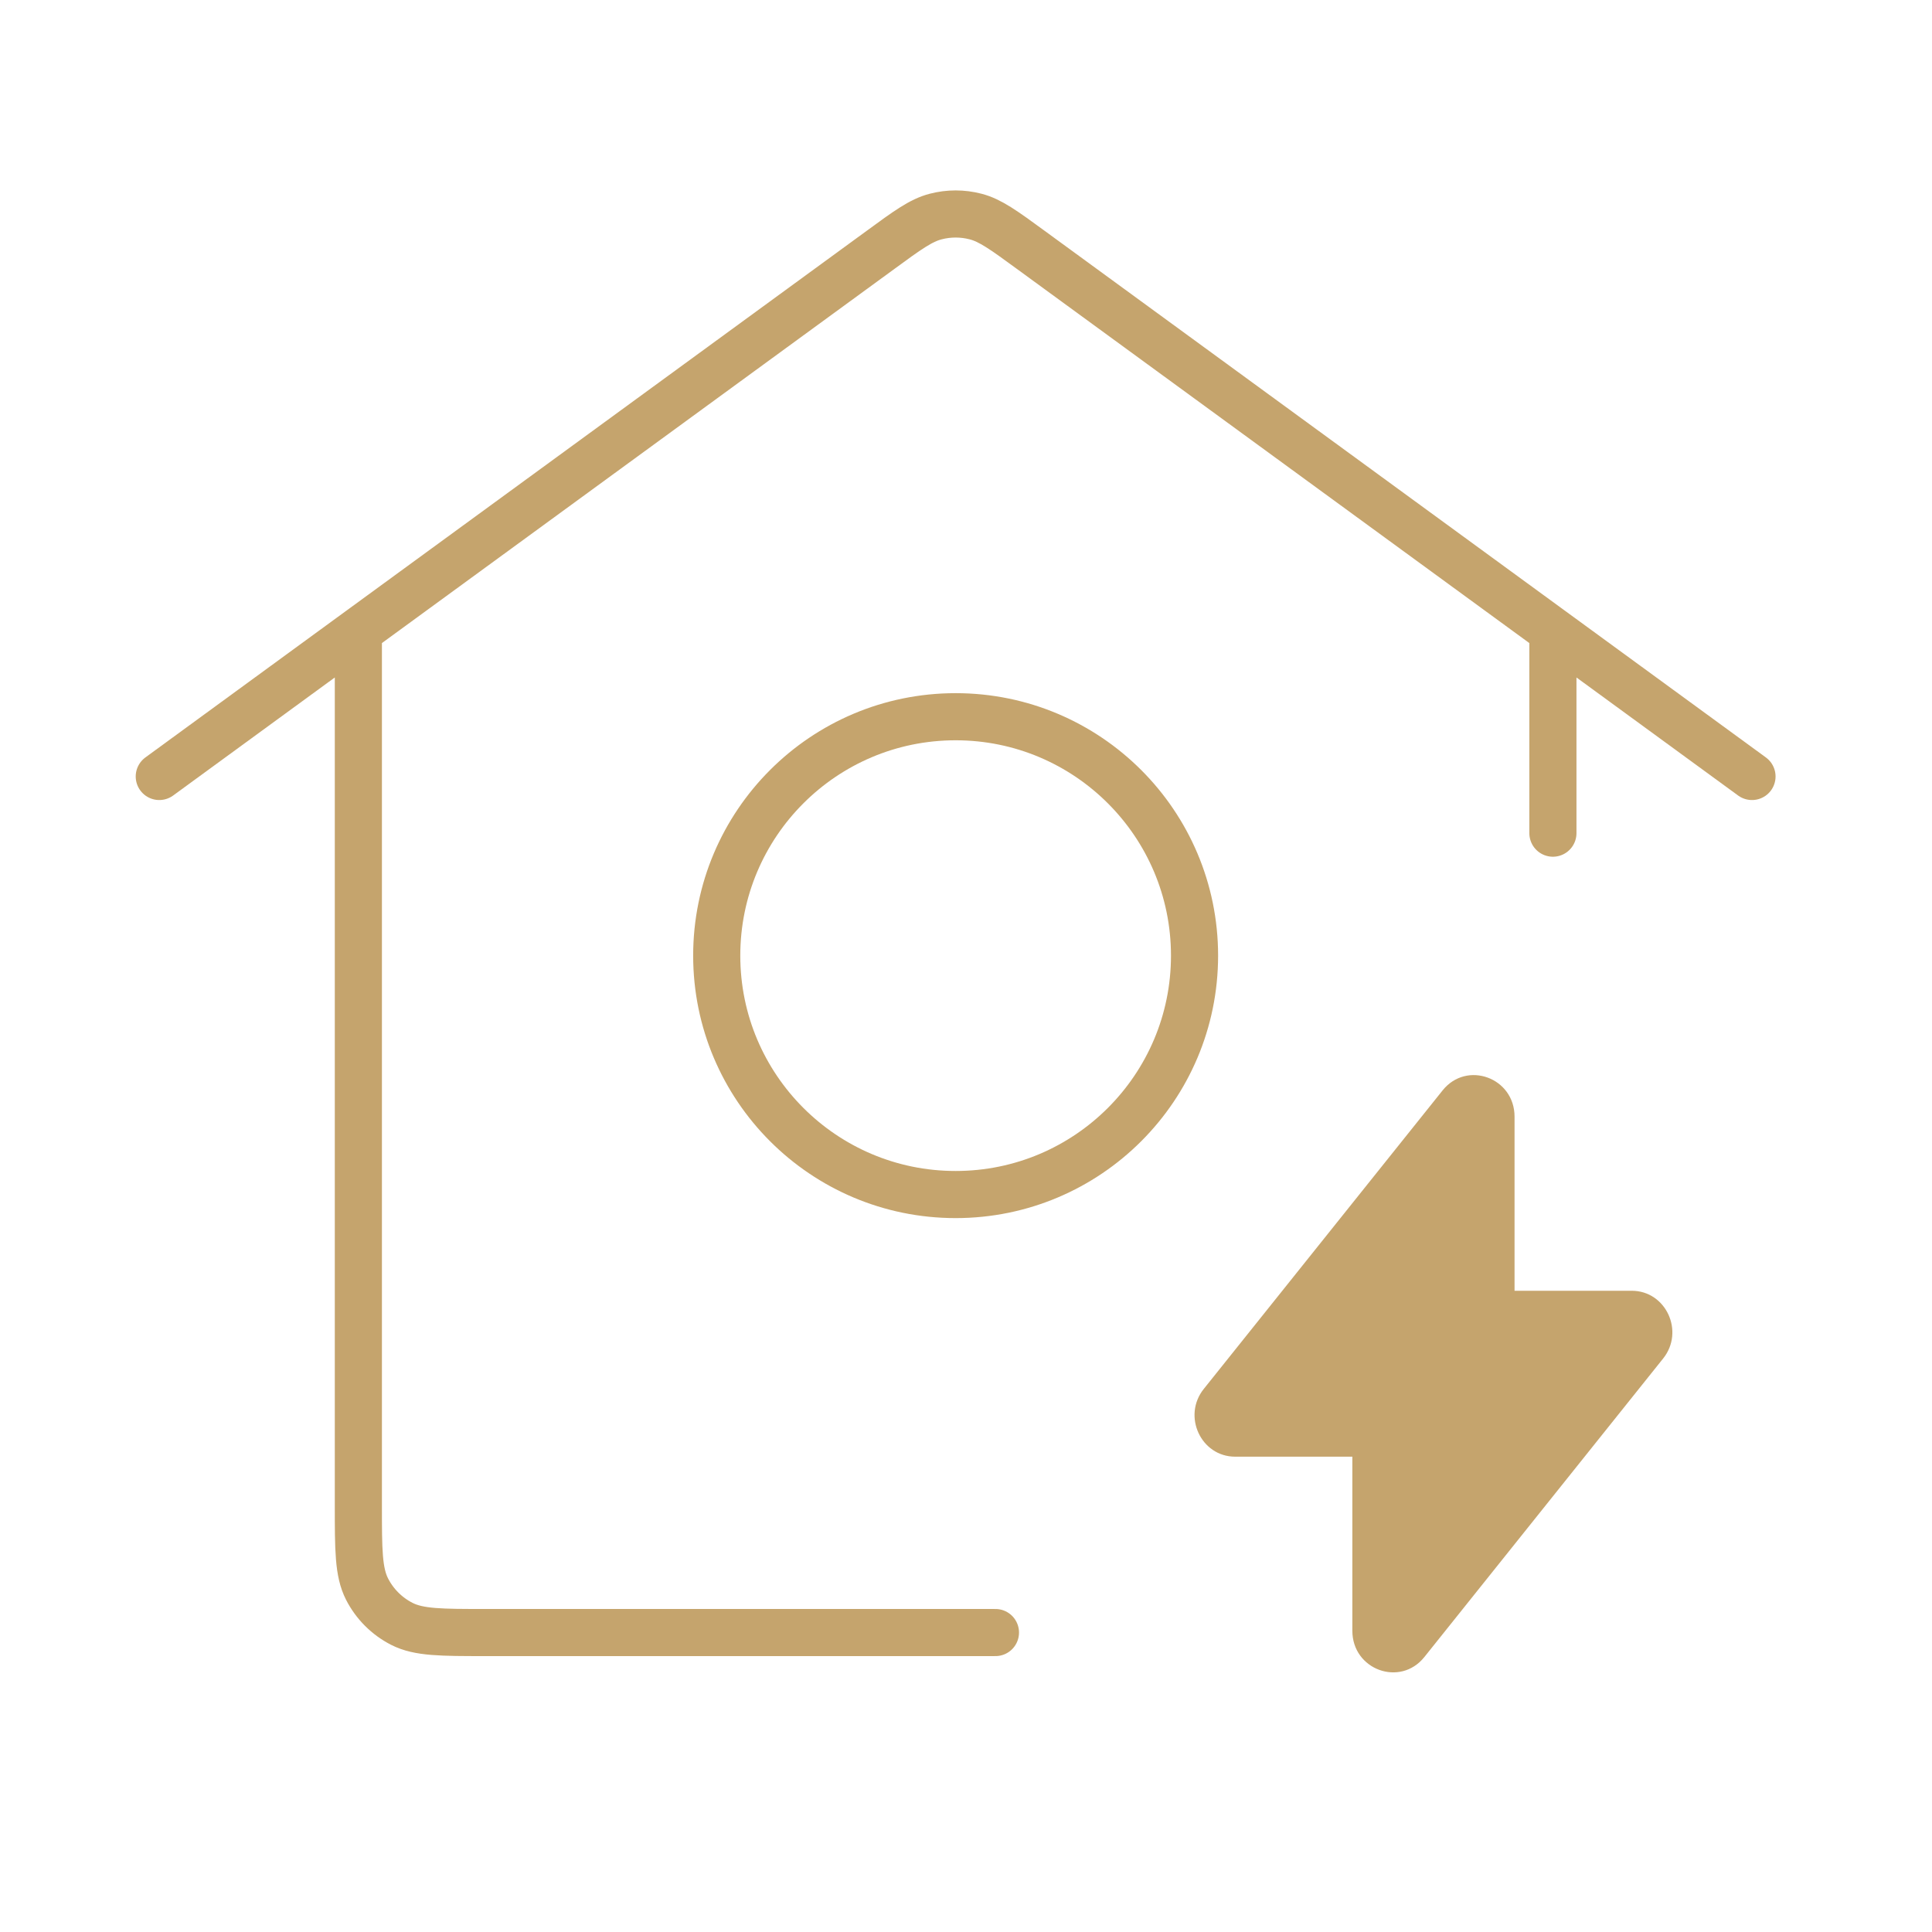
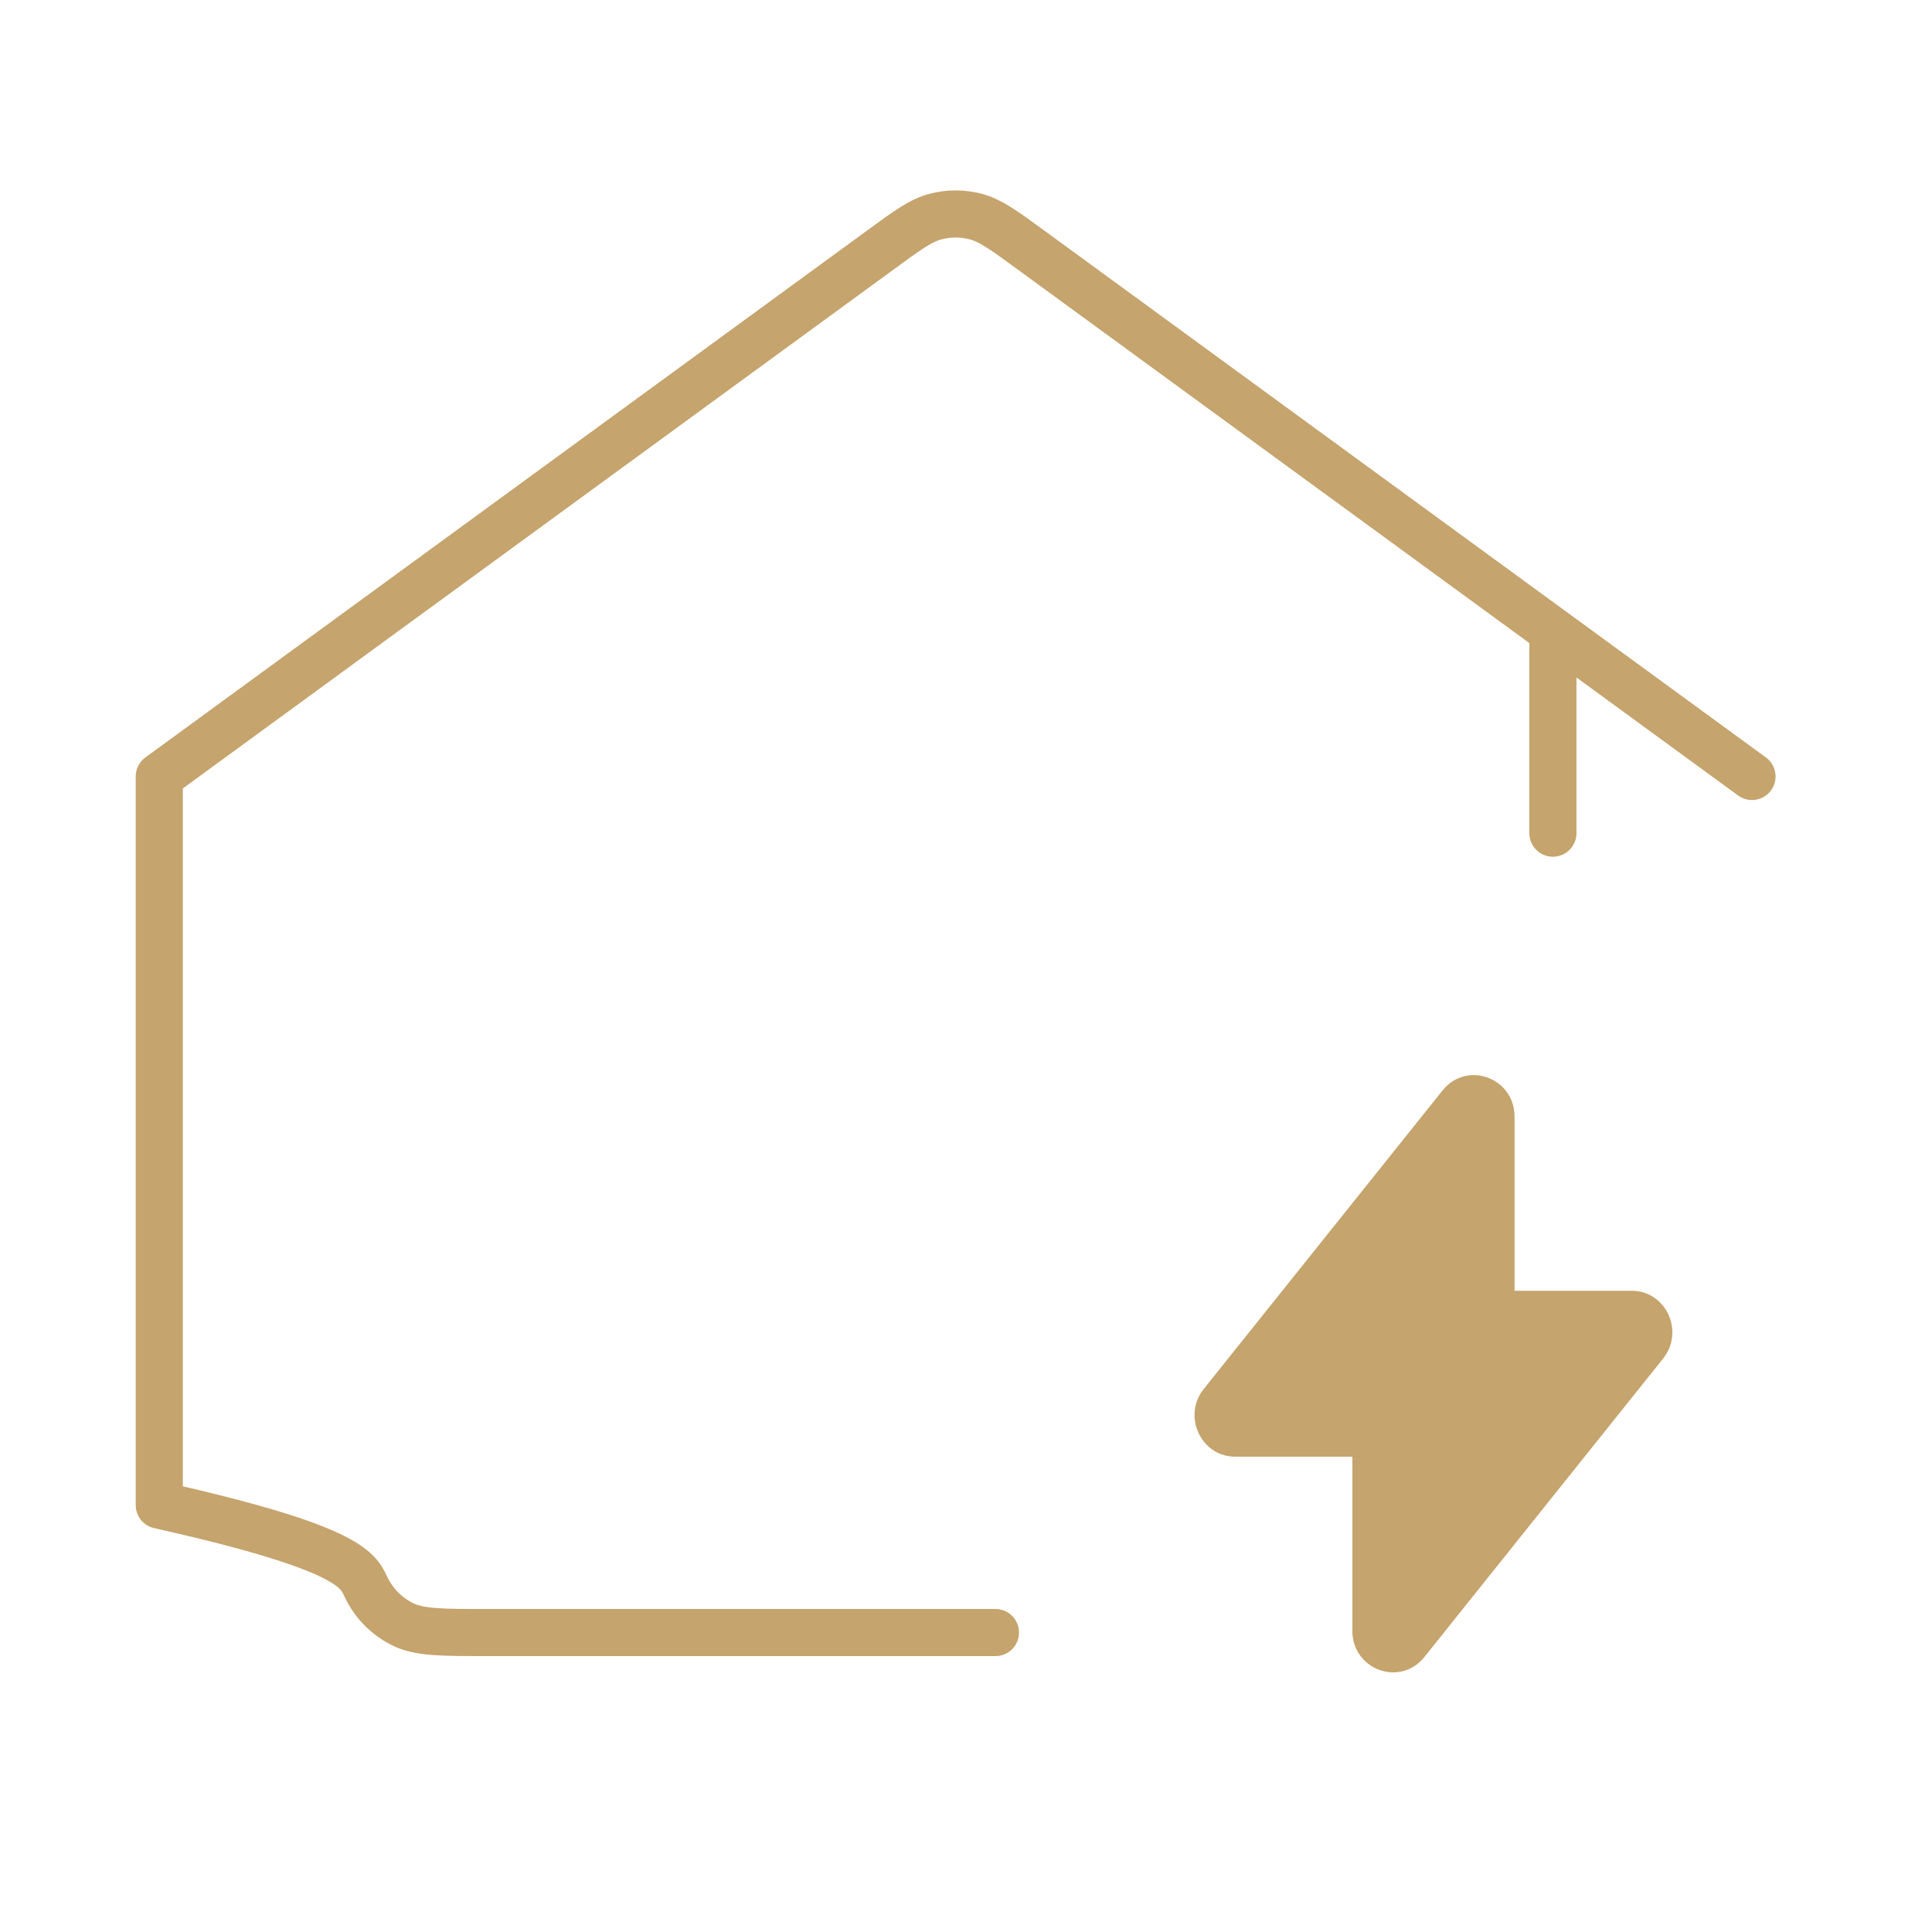
<svg xmlns="http://www.w3.org/2000/svg" width="41" height="41" viewBox="0 0 41 41" fill="none">
-   <path d="M7.605 13.393L18.686 5.303C19.258 4.884 19.545 4.675 19.858 4.595C20.135 4.523 20.425 4.523 20.702 4.595C21.015 4.675 21.302 4.884 21.875 5.303L32.955 13.393M7.605 13.393L3.38 16.478M7.605 13.393V31.941C7.605 32.888 7.605 33.361 7.789 33.722C7.951 34.04 8.21 34.299 8.528 34.461C8.889 34.645 9.363 34.645 10.309 34.645H21.125M32.955 13.393L37.18 16.478M32.955 13.393V17.681" stroke="#C5A46D" stroke-linecap="round" stroke-linejoin="round" />
-   <path d="M15.21 20.28C15.21 17.48 17.48 15.21 20.28 15.21C23.08 15.21 25.35 17.48 25.35 20.28C25.35 23.08 23.08 25.35 20.28 25.35C17.48 25.35 15.21 23.08 15.21 20.28Z" stroke="#C5A46D" stroke-linecap="round" stroke-linejoin="round" />
+   <path d="M7.605 13.393L18.686 5.303C19.258 4.884 19.545 4.675 19.858 4.595C20.135 4.523 20.425 4.523 20.702 4.595C21.015 4.675 21.302 4.884 21.875 5.303L32.955 13.393M7.605 13.393L3.38 16.478V31.941C7.605 32.888 7.605 33.361 7.789 33.722C7.951 34.04 8.21 34.299 8.528 34.461C8.889 34.645 9.363 34.645 10.309 34.645H21.125M32.955 13.393L37.18 16.478M32.955 13.393V17.681" stroke="#C5A46D" stroke-linecap="round" stroke-linejoin="round" />
  <path d="M32.141 23.697C32.141 22.87 31.127 22.499 30.614 23.14L25.546 29.475C25.086 30.05 25.486 30.913 26.212 30.913H28.699V34.608C28.699 35.435 29.713 35.806 30.226 35.166L35.294 28.83C35.754 28.255 35.354 27.392 34.628 27.392H32.141V23.697Z" fill="#C5A46D" />
</svg>